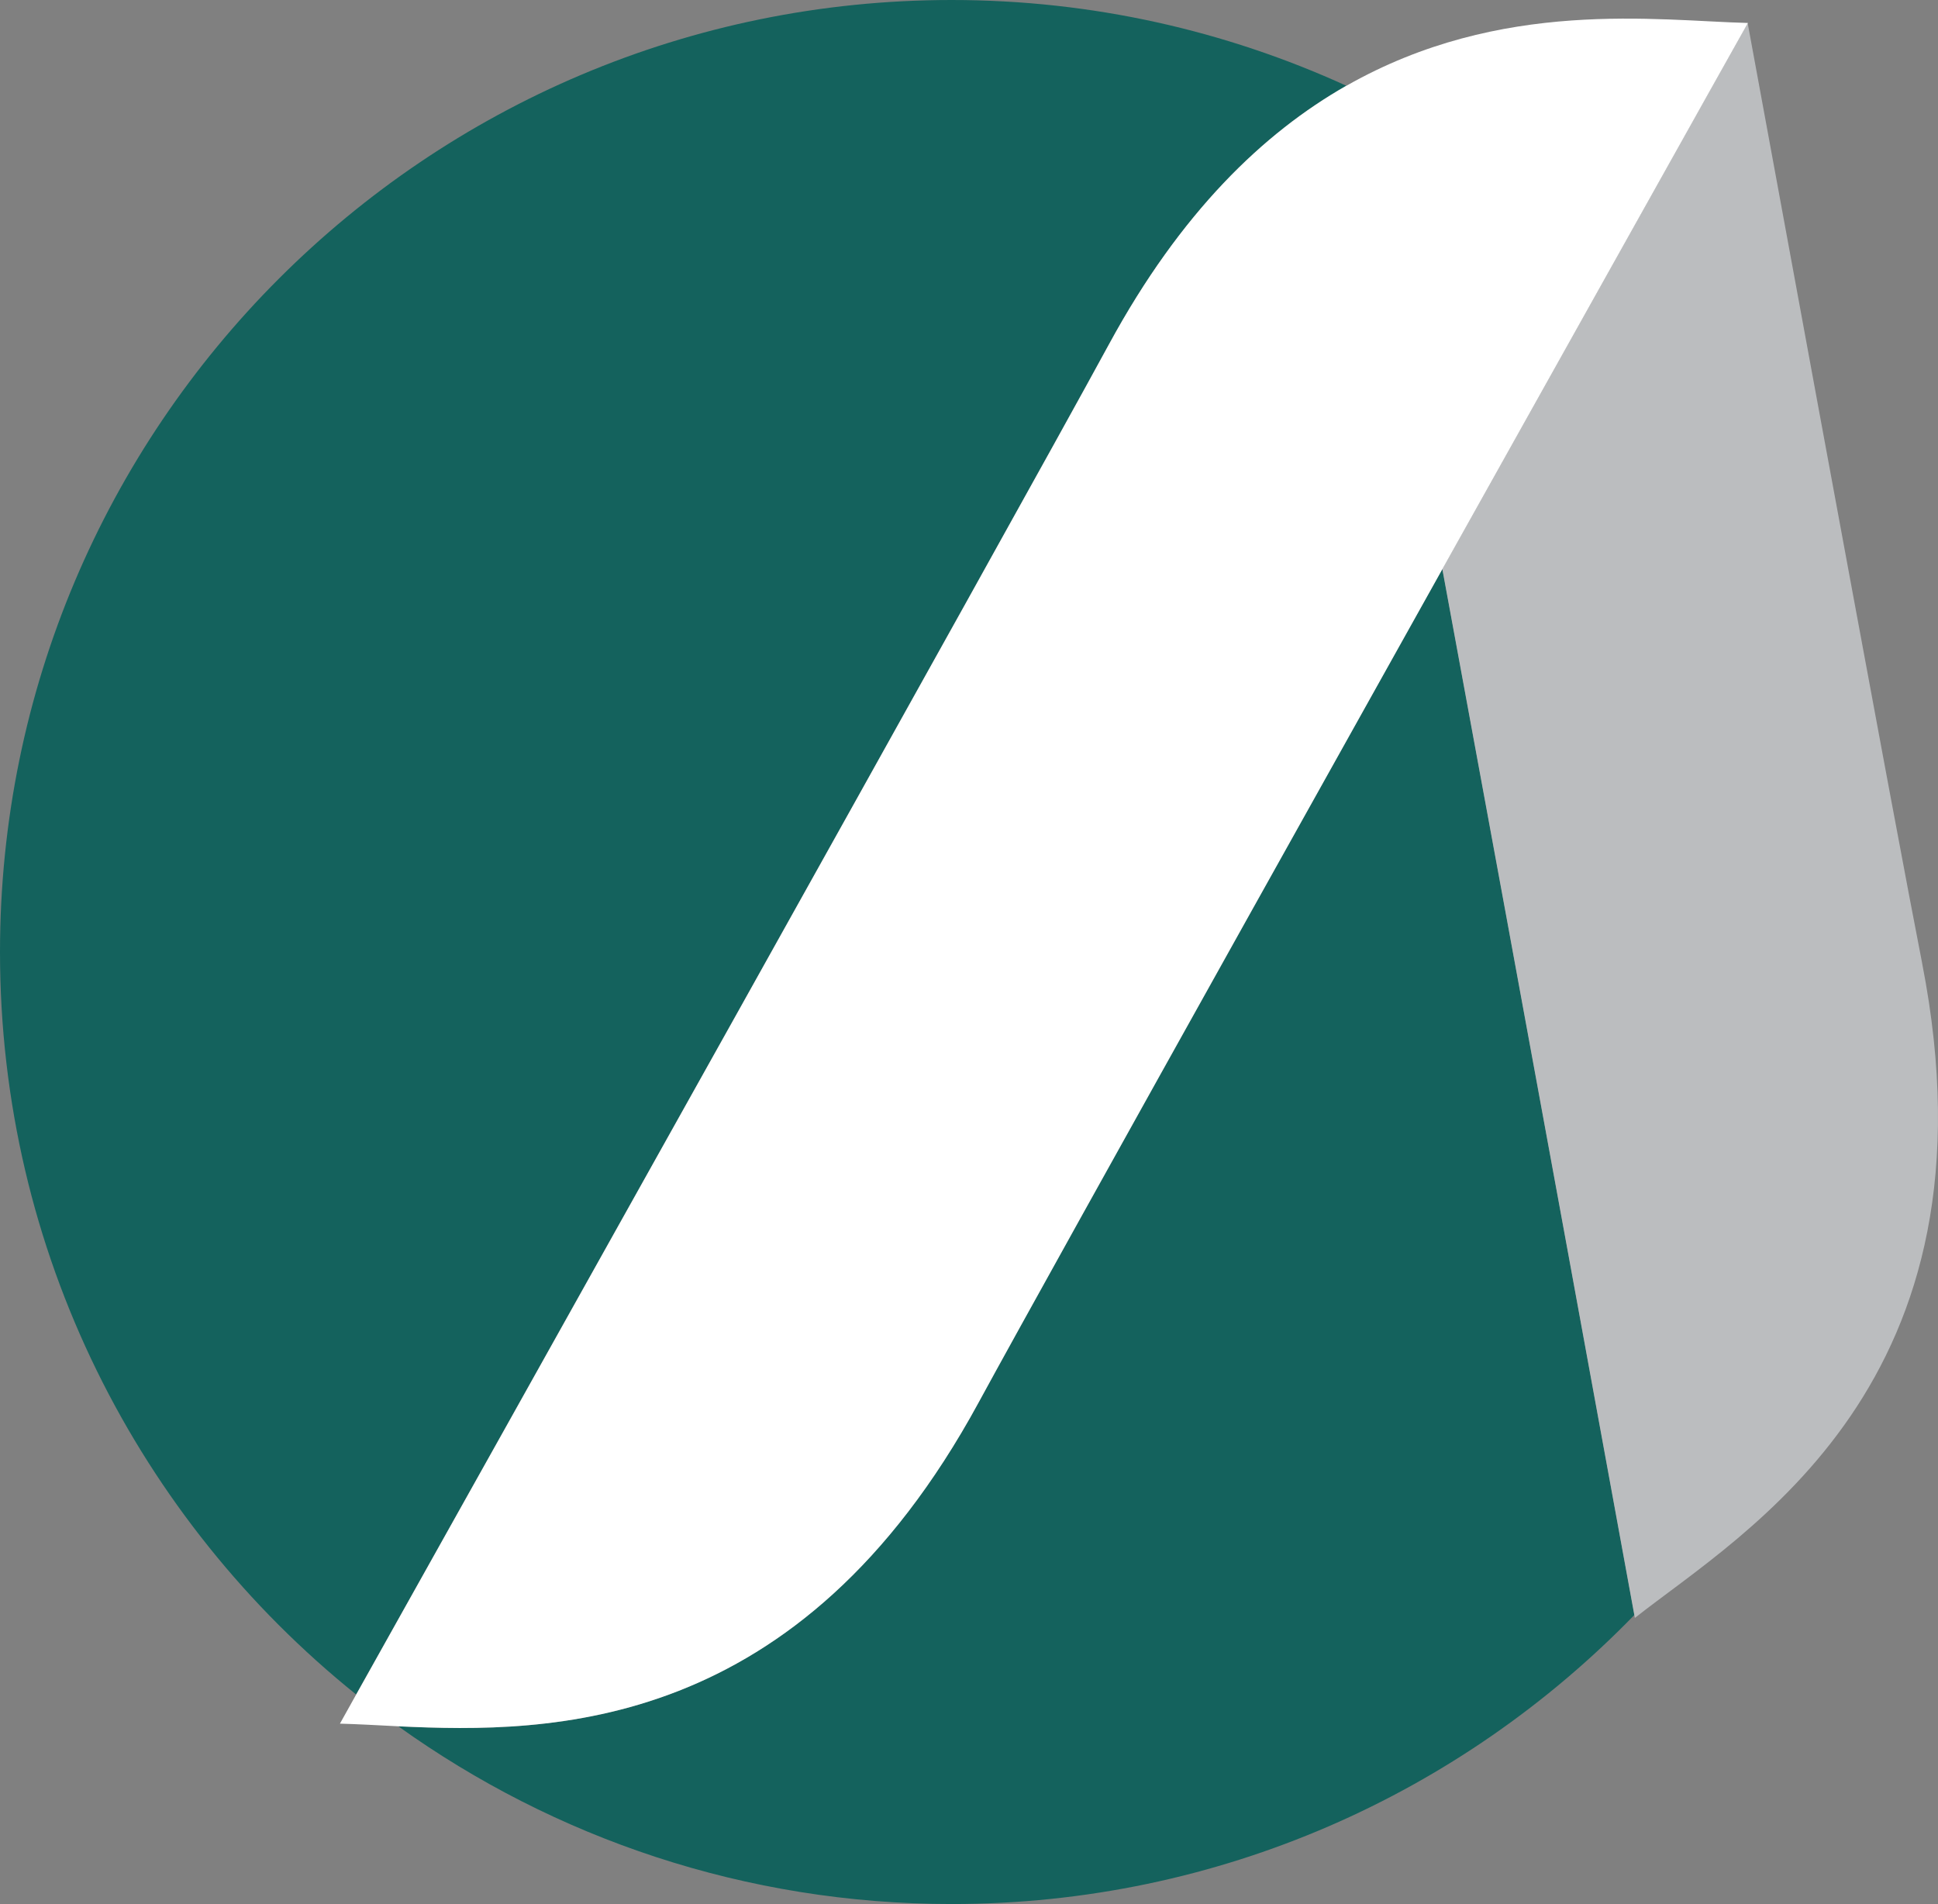
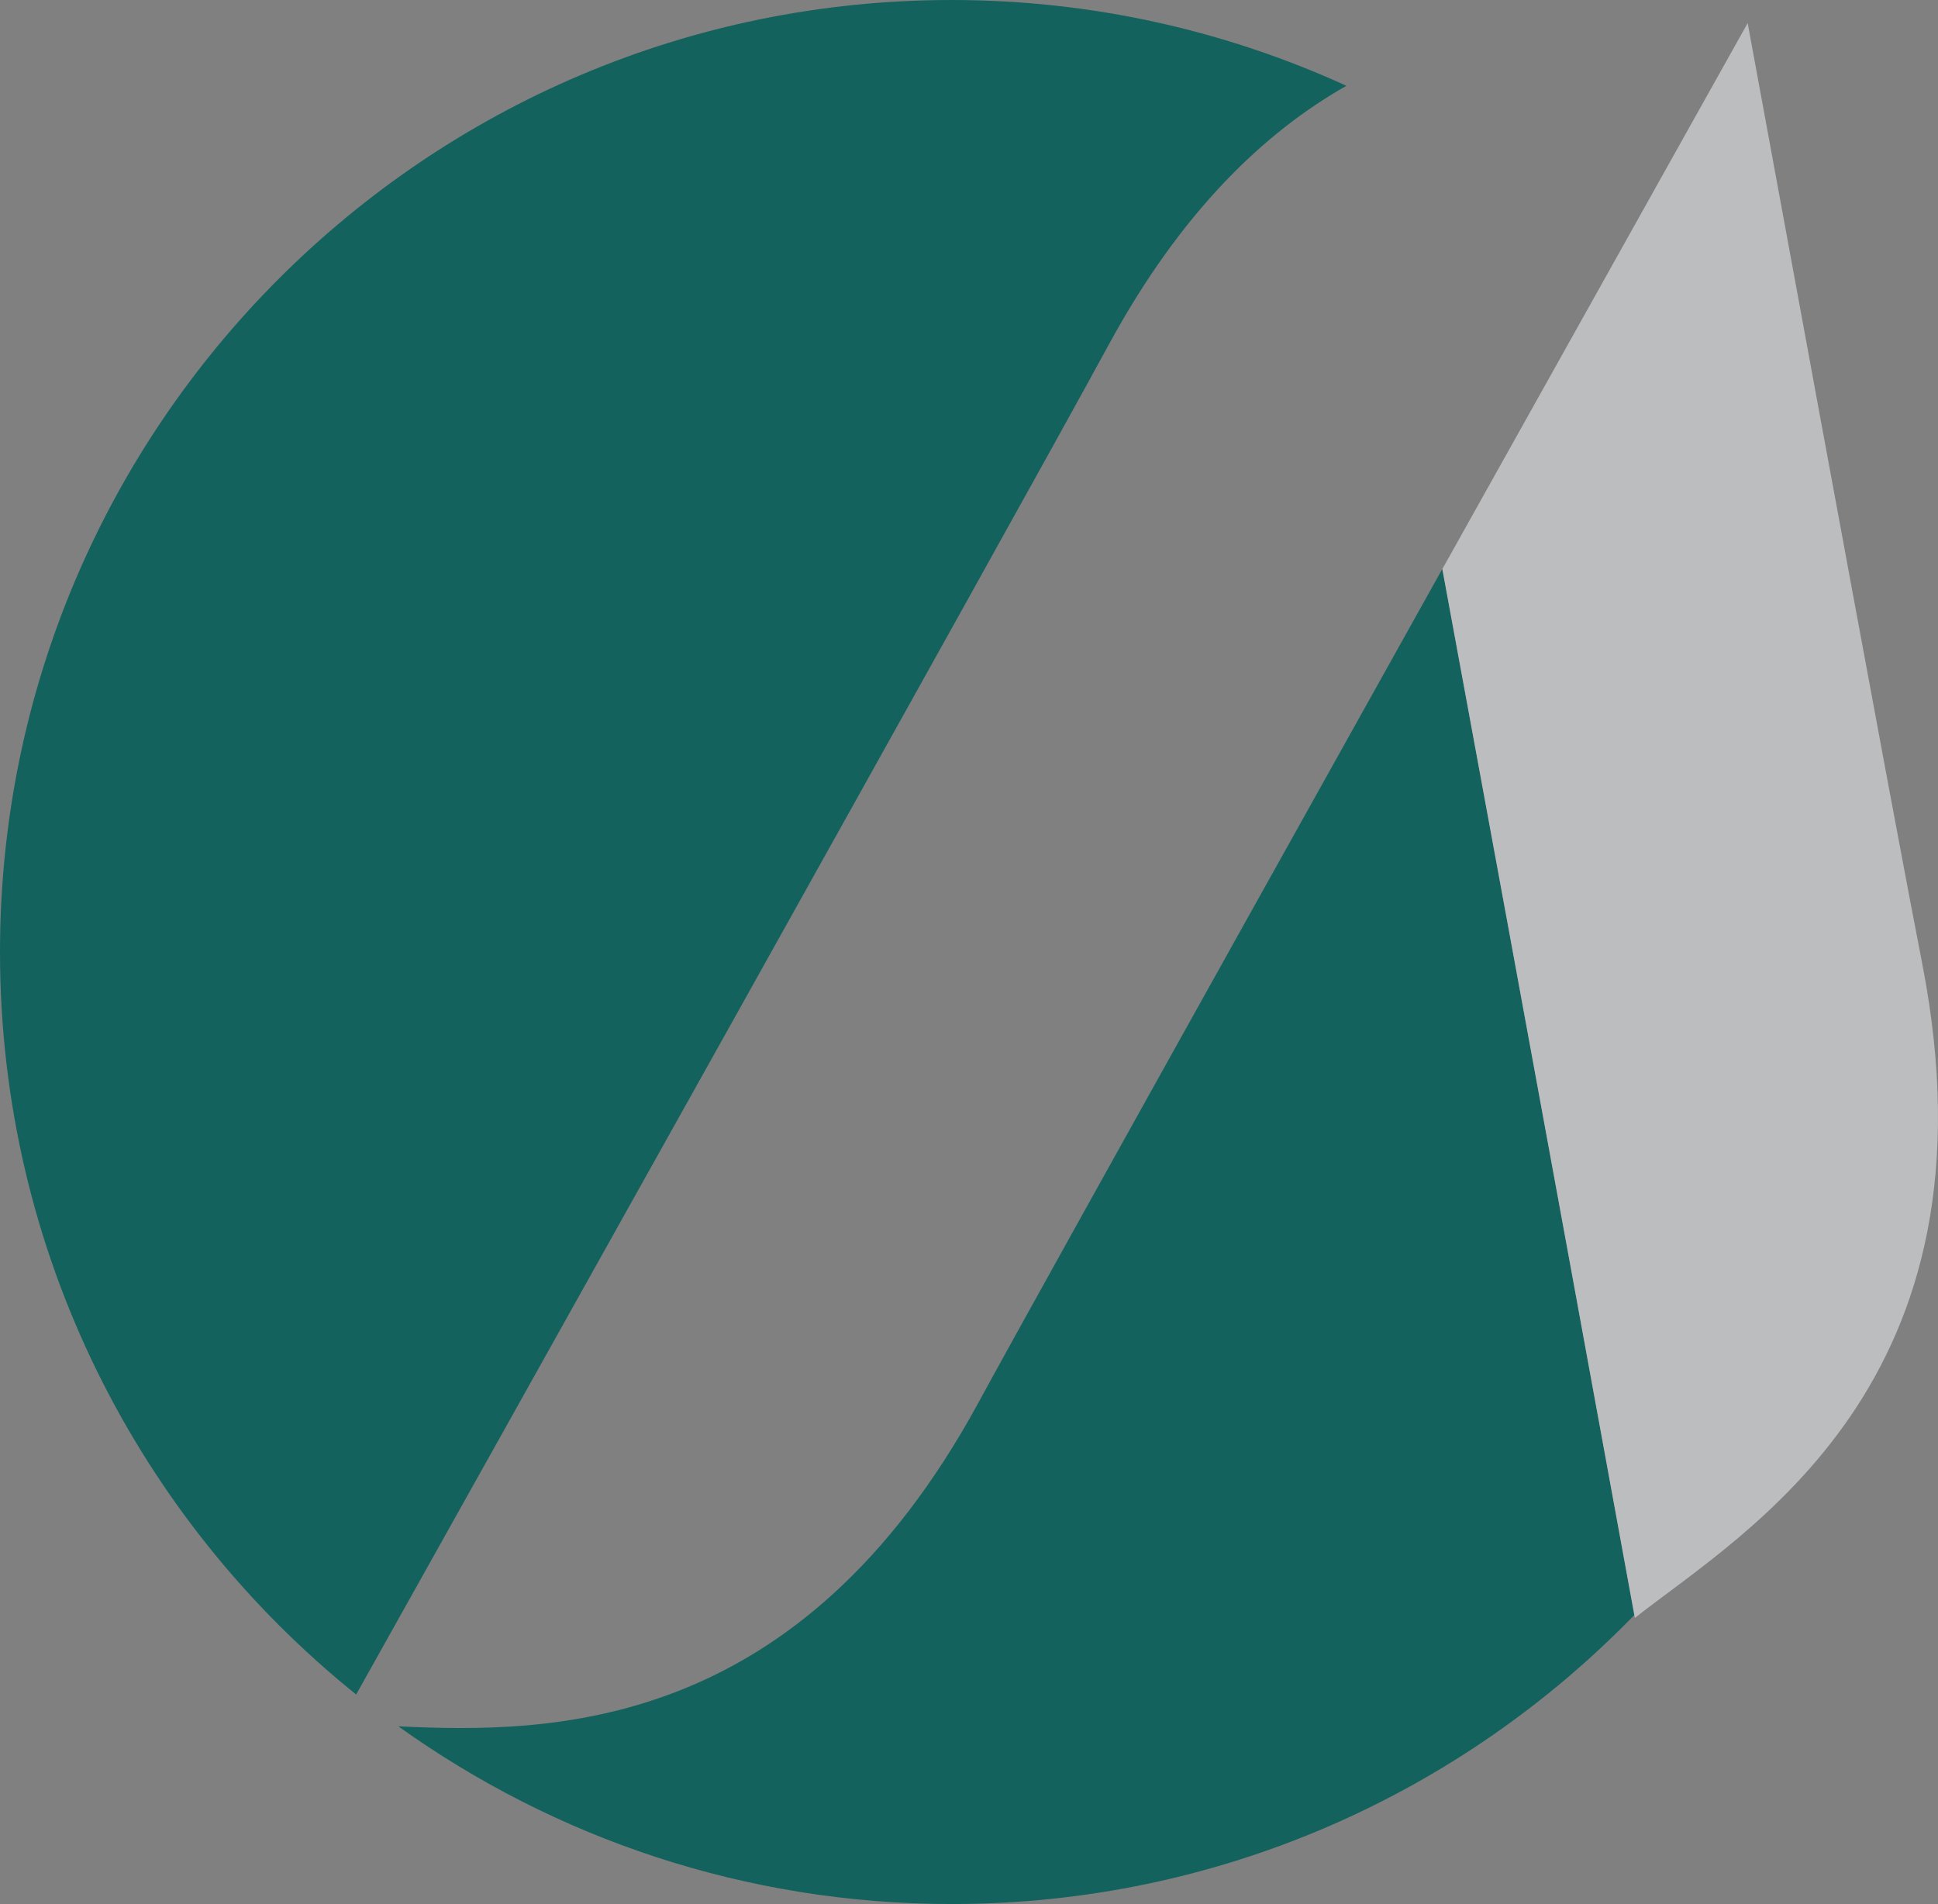
<svg xmlns="http://www.w3.org/2000/svg" width="72.233" height="70.964" viewBox="0 0 72.233 70.964" fill="none" version="1.1" id="svg13">
  <rect x="0" y="0" width="72.233" height="70.964" fill="#808080" stroke="none" />
  <defs id="defs13" />
  <path d="M 50.18,3.196 C 45.696,1.149 40.718,1.0982513e-8 35.468,1.0982513e-8 15.877,1.0982513e-8 0,15.887 0,35.482 c 0,11.191 5.184,21.168 13.275,27.672 3.825,-6.833 24.421,-43.633 28.061,-50.327 2.672,-4.91 5.748,-7.867 8.84,-9.626 z" fill="#14625d" id="path10" />
  <path d="m 53.758,21.205 c 1.095,-1.957 -14.803,26.494 -17.29,31.07 -6.695,12.316 -15.947,12.332 -21.621,12.065 5.814,4.164 12.929,6.623 20.625,6.623 9.985,0 18.998,-4.131 25.446,-10.775 -0.301,-1.635 -4.118,-22.527 -7.156,-38.983 z" fill="#14625d" id="path11" />
  <path d="m 71.641,35.893 c -0.243,-1.24 -0.655,-3.411 -1.178,-6.207 -0.095,-0.502 -0.194,-1.026 -0.292,-1.565 -1.346,-7.225 -3.282,-17.729 -5.032,-27.26 -0.008,0.012 -3.57,6.376 -8.202,14.664 -1.017,1.821 -2.083,3.728 -3.179,5.684 3.039,16.456 6.86,37.348 7.156,38.983 0.012,0.066 0.021,0.107 0.021,0.107 4.068,-3.209 13.781,-8.691 10.706,-24.401 z" fill="#bbbdbf" id="path12" />
-   <path d="m 50.18,3.195 c -3.092,1.763 -6.172,4.716 -8.84,9.626 -3.64,6.694 -24.236,43.497 -28.061,50.327 -0.395,0.704 -0.609,1.092 -0.609,1.092 0.642,0.017 1.375,0.058 2.182,0.099 5.674,0.268 14.926,0.251 21.621,-12.065 2.858,-5.252 16.157,-29.048 23.598,-42.348 3.018,-5.4 5.077,-9.07 5.077,-9.07 -3.372,-0.082 -9.194,-0.943 -14.963,2.34 z" fill="#ffffff" id="path13" />
</svg>